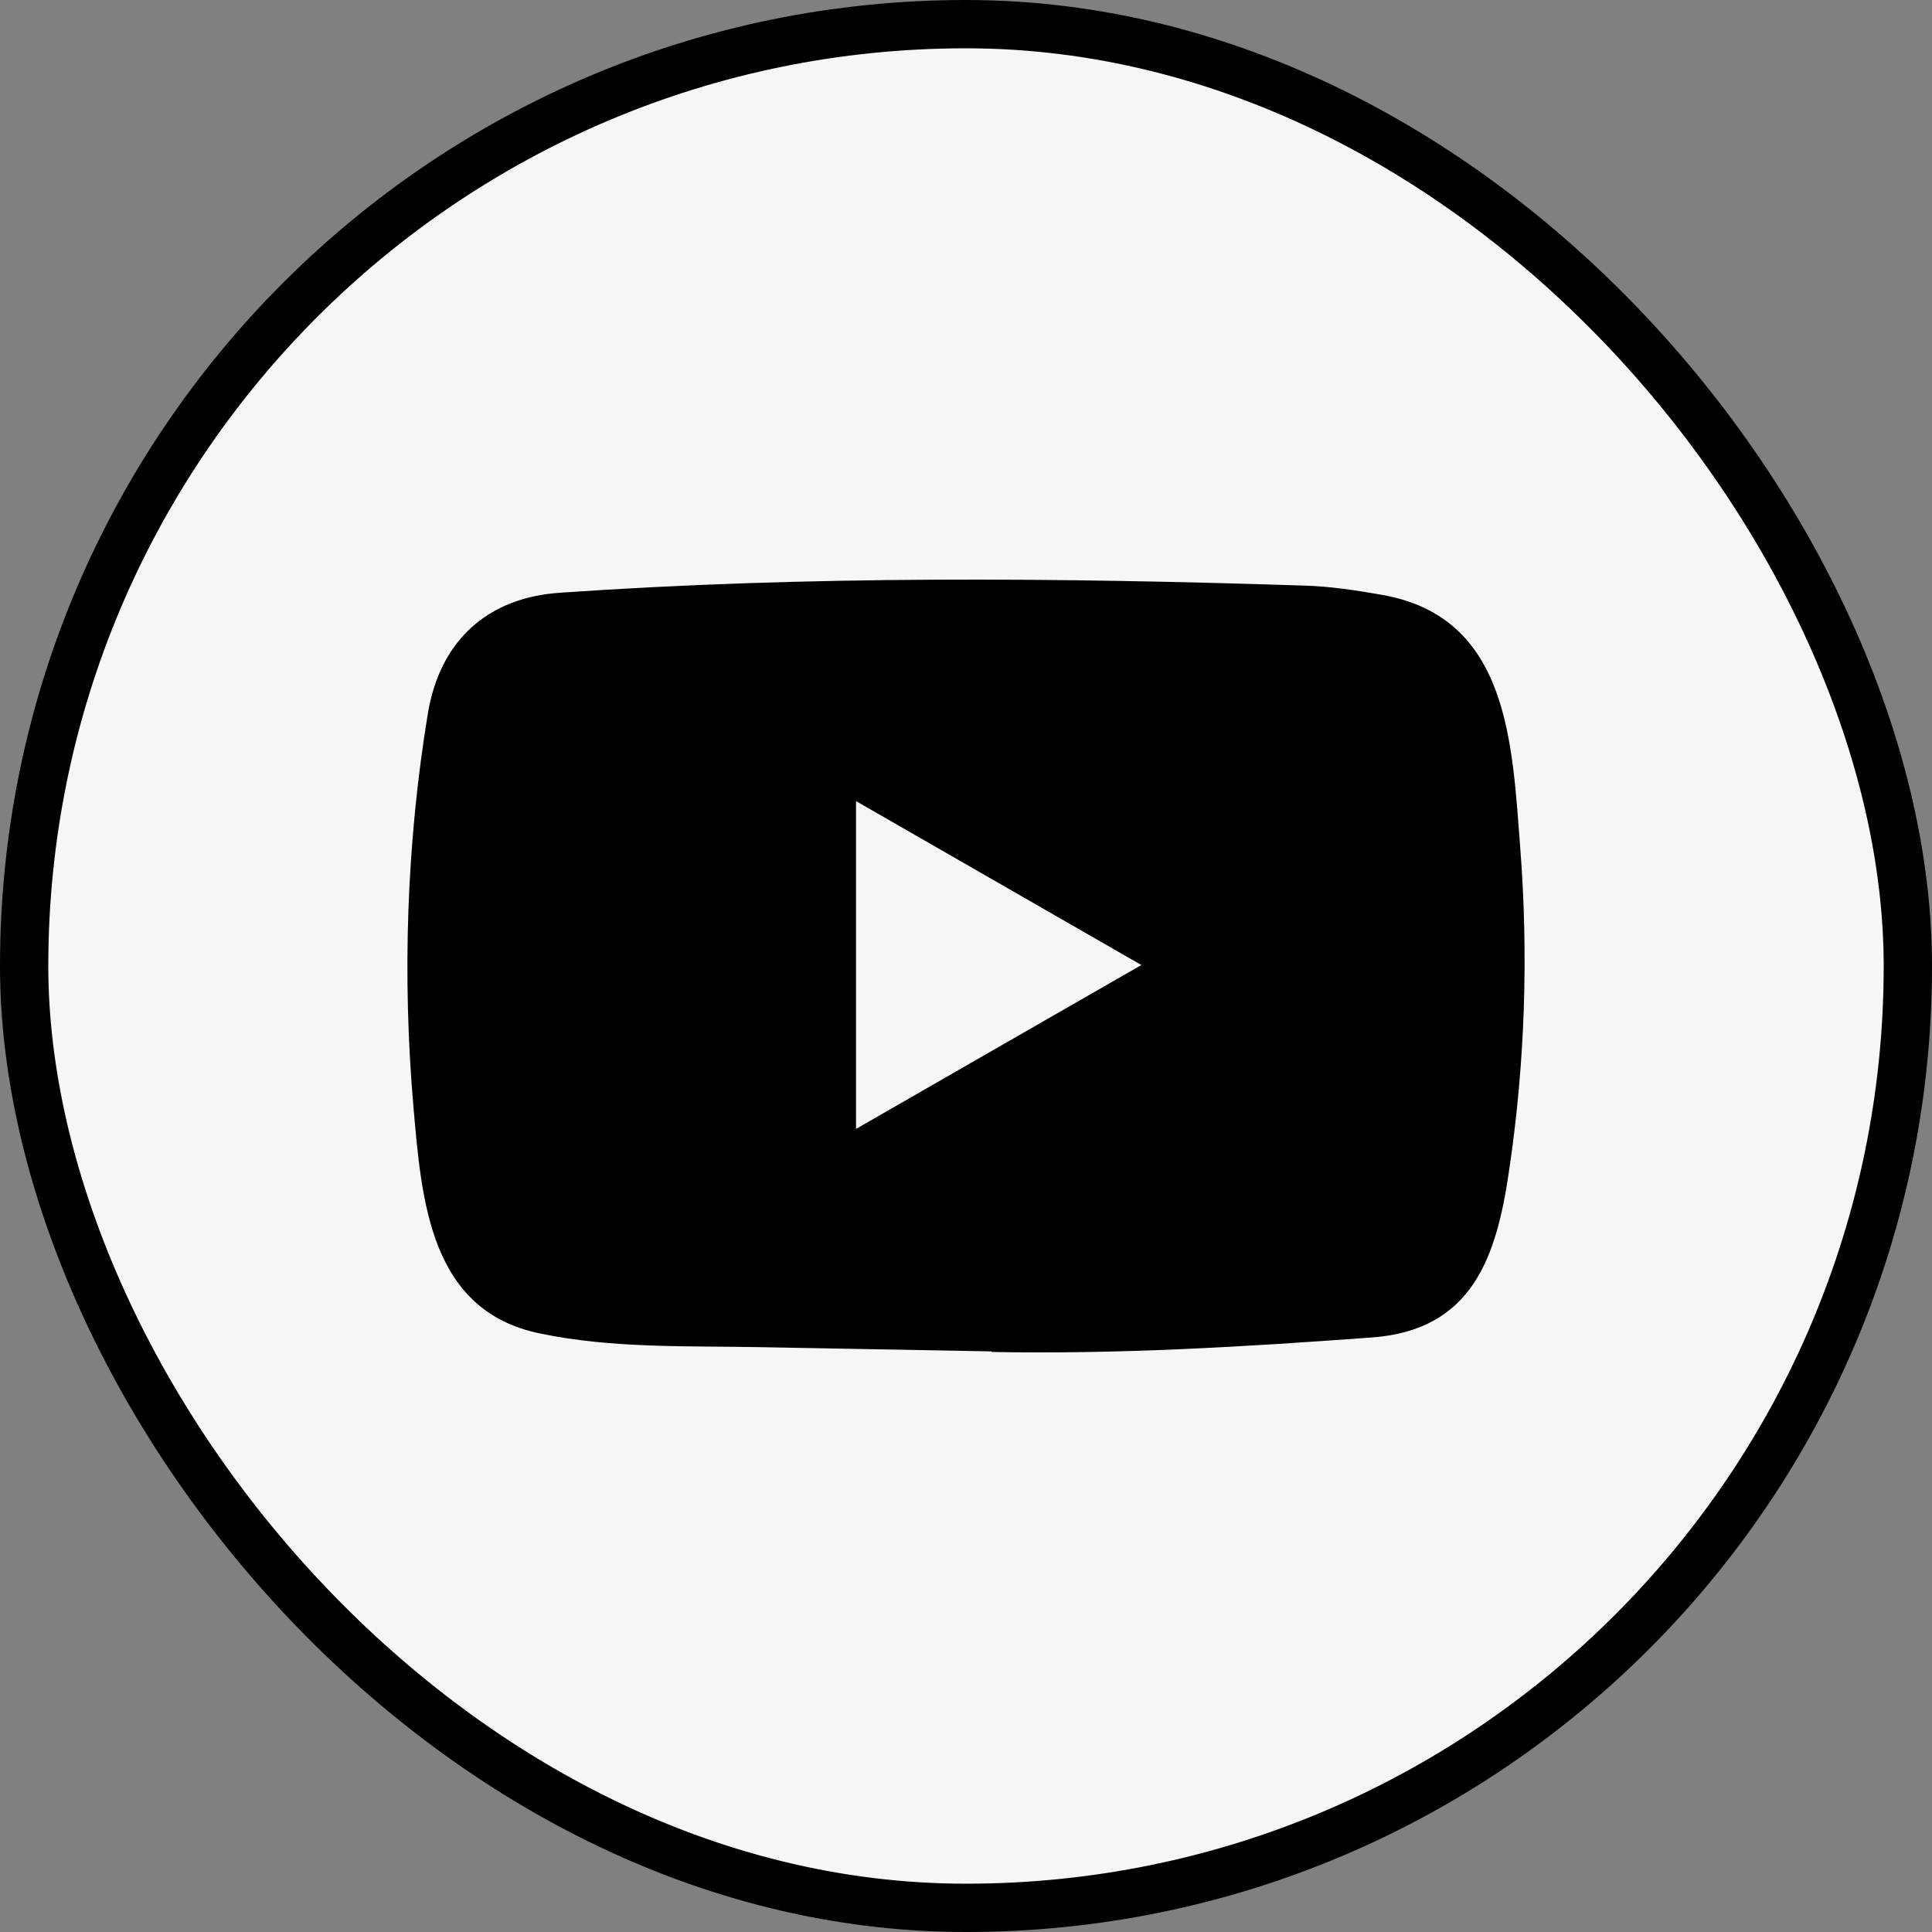
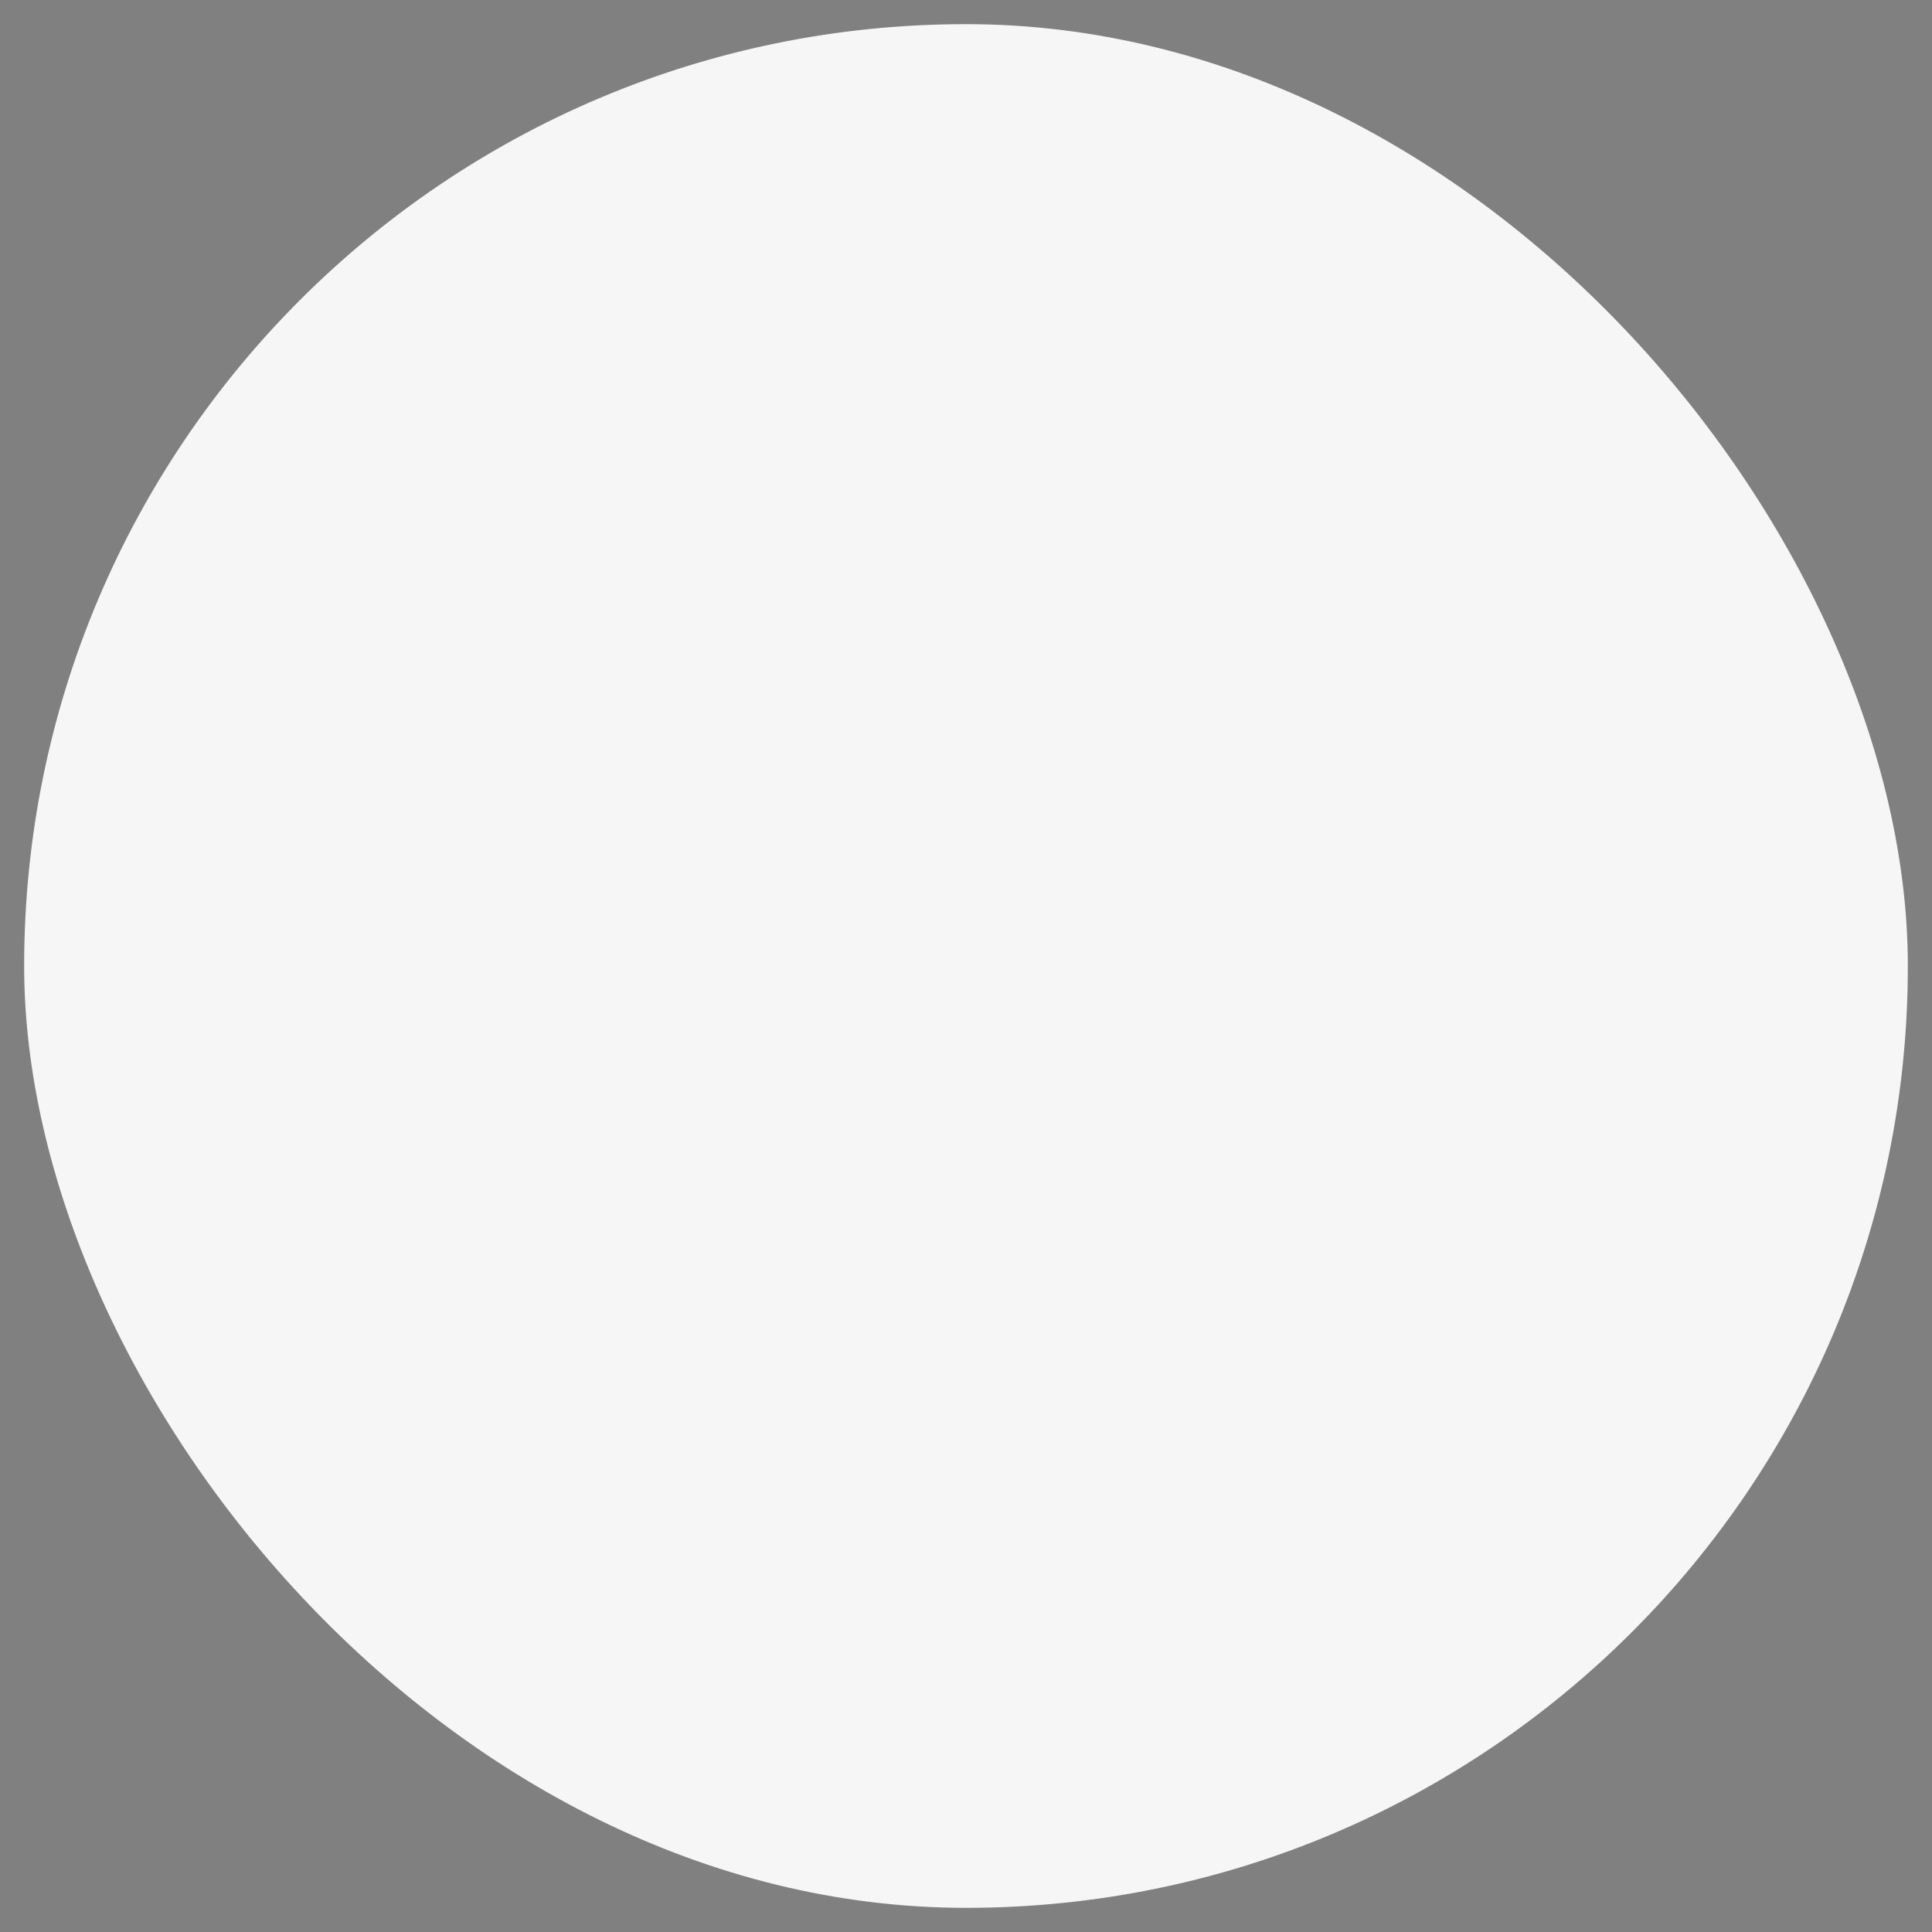
<svg xmlns="http://www.w3.org/2000/svg" aria-hidden="true" class="tcom-icon tcom-social-icon tcom-icon-social-youtube" width="40" height="40" viewBox="0 0 40 40" fill="none">
  <rect x="0" y="0" width="40" height="40" fill="#808080" stroke="none" />
  <rect x="0.5" y="0.5" width="39" height="39" rx="19.5" fill="#F6F6F6" />
-   <path d="M20.512 27.979L15.767 27.892C14.23 27.862 12.69 27.922 11.184 27.609C8.892 27.141 8.73 24.846 8.56 22.92C8.326 20.213 8.417 17.458 8.858 14.774C9.108 13.267 10.089 12.369 11.607 12.271C16.73 11.916 21.887 11.958 26.998 12.124C27.538 12.139 28.082 12.222 28.614 12.316C31.241 12.777 31.306 15.378 31.476 17.567C31.646 19.78 31.574 22.003 31.249 24.201C30.989 26.02 30.491 27.545 28.387 27.692C25.752 27.885 23.177 28.04 20.535 27.991C20.535 27.979 20.52 27.979 20.512 27.979ZM17.723 23.373C19.708 22.233 21.656 21.112 23.631 19.98C21.641 18.839 19.697 17.718 17.723 16.586V23.373Z" fill="black" />
-   <rect x="0.5" y="0.5" width="39" height="39" rx="19.5" stroke="black" />
</svg>